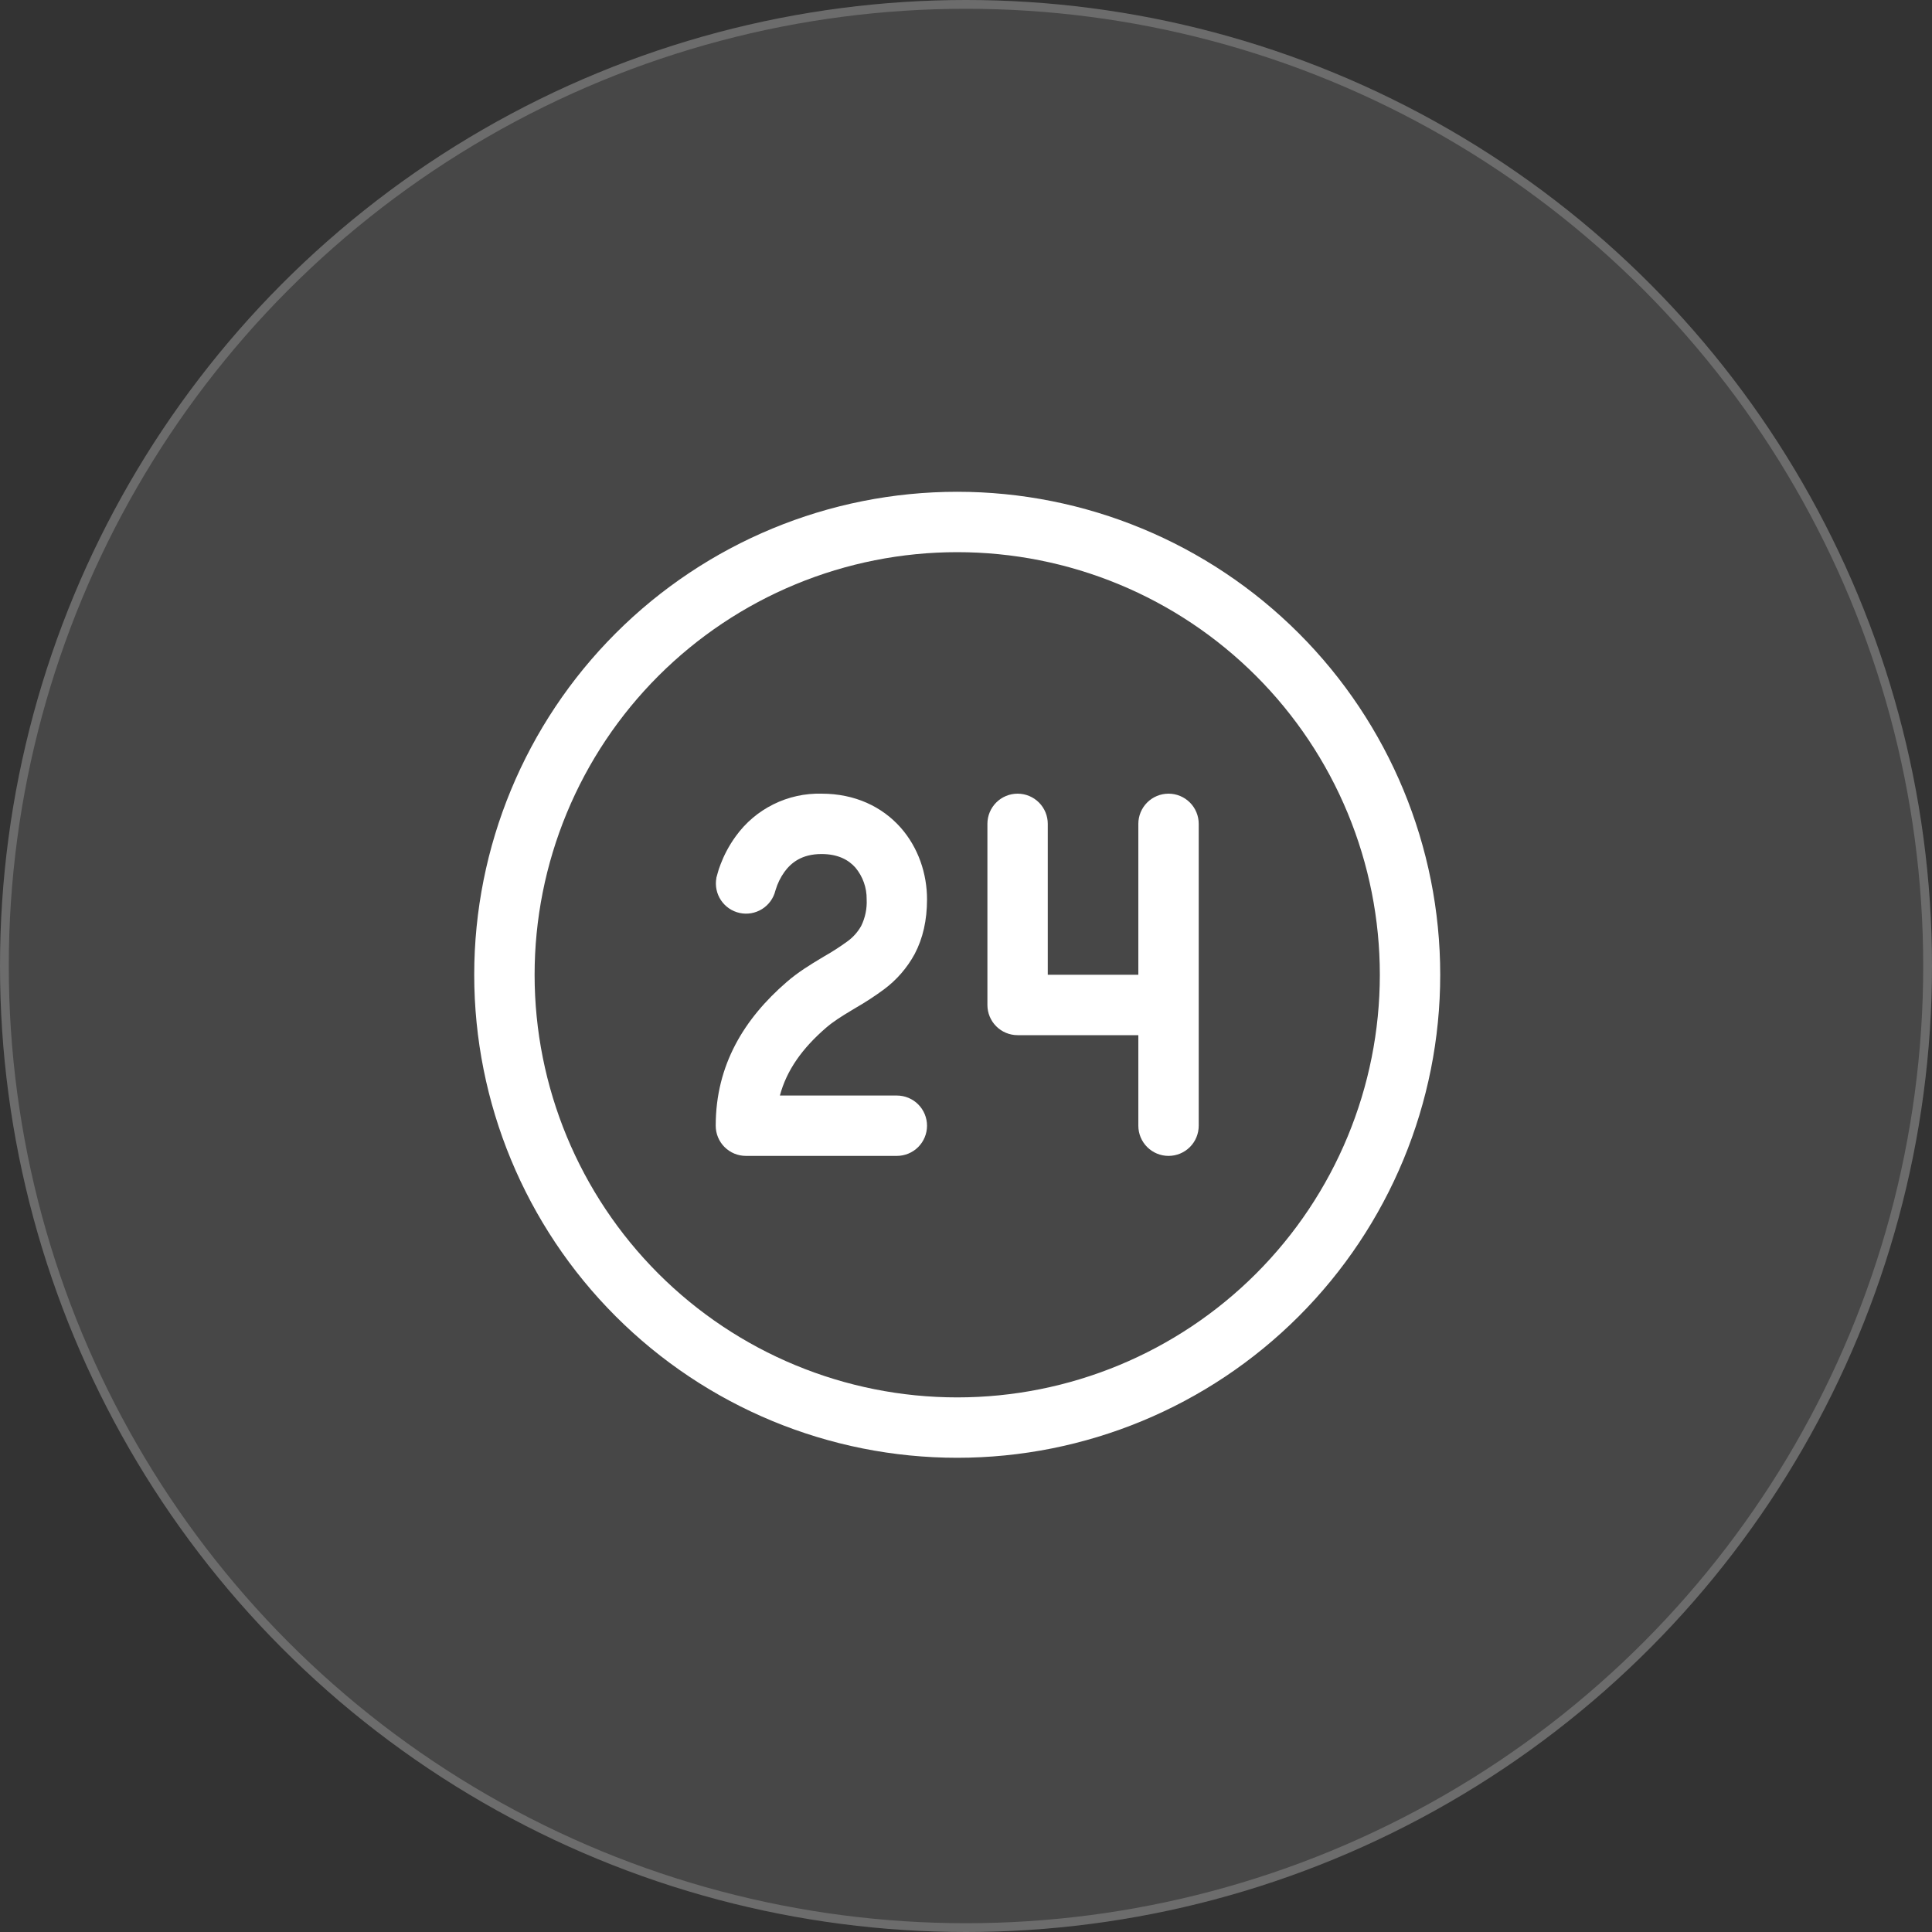
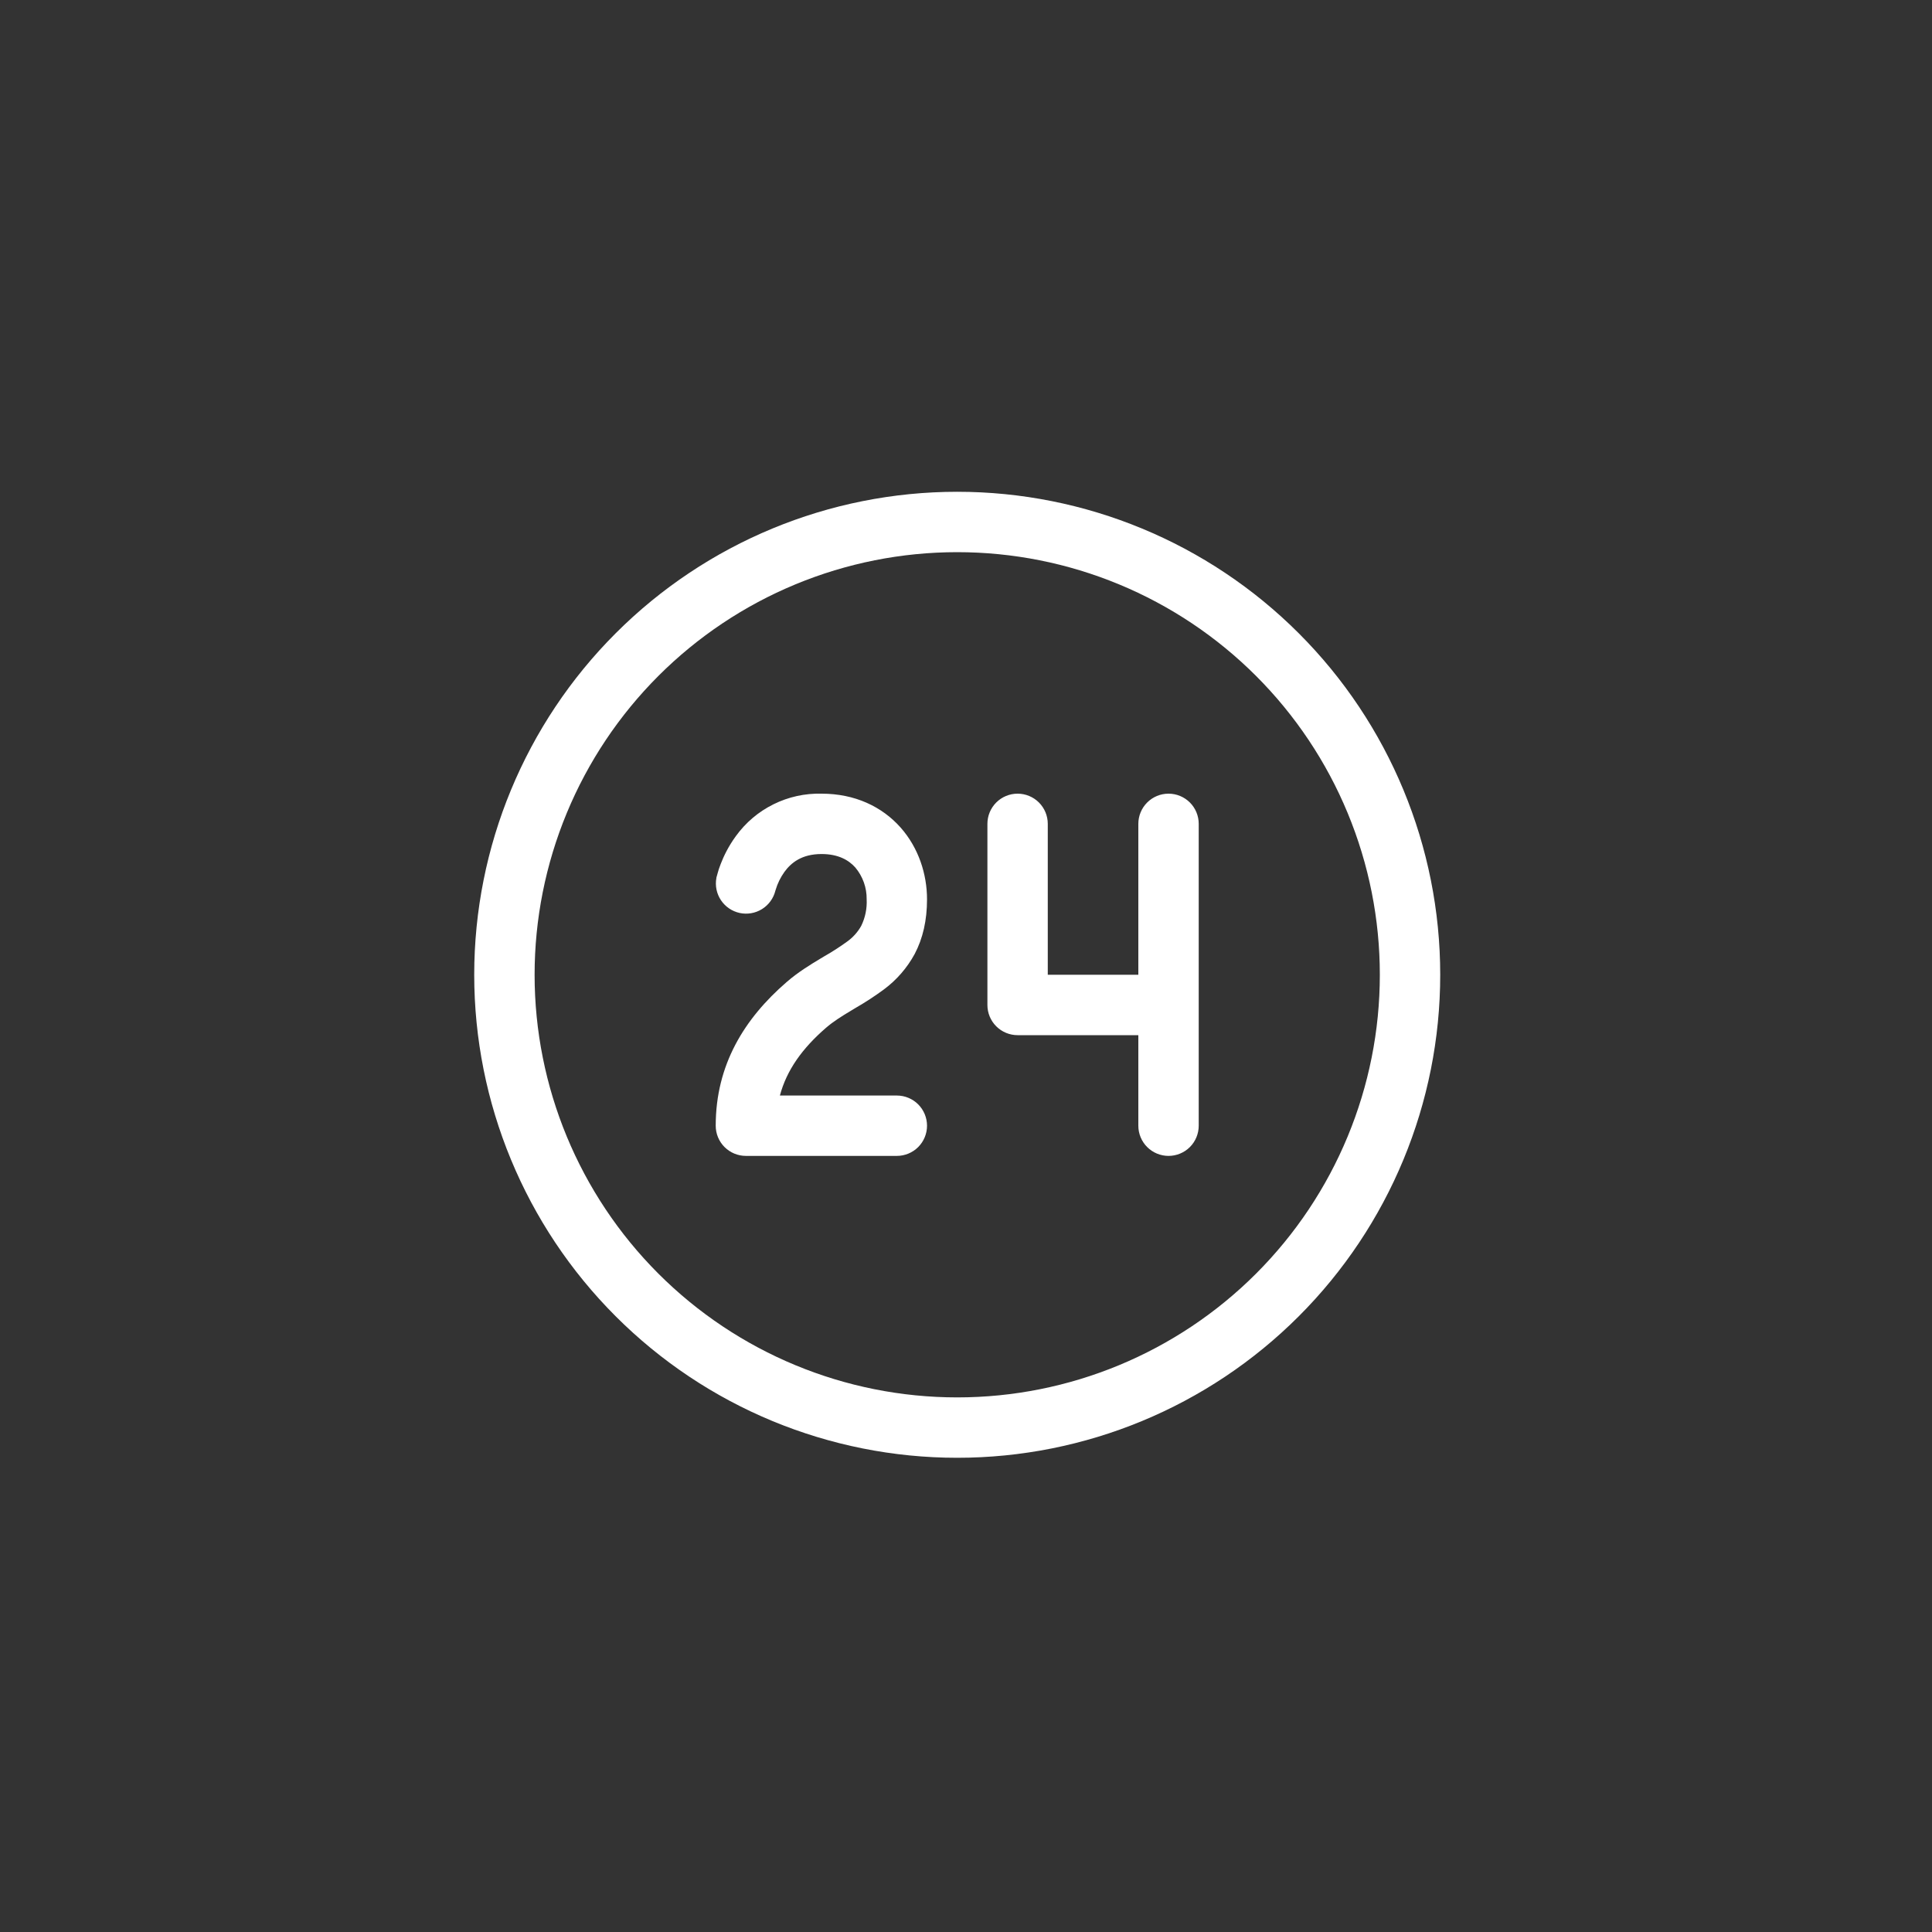
<svg xmlns="http://www.w3.org/2000/svg" width="110" height="110" viewBox="0 0 110 110" fill="none">
  <rect x="0" y="0" width="110" height="110" fill="#333333" stroke="none" />
-   <circle cx="55" cy="55" r="55" fill="white" fill-opacity="0.1" />
-   <circle cx="55" cy="55" r="54.75" stroke="white" stroke-opacity="0.2" stroke-width="0.5" />
  <path d="M44.146 50.715C44.038 51.148 43.766 51.523 43.387 51.759C43.008 51.995 42.552 52.075 42.115 51.981C41.679 51.886 41.296 51.626 41.048 51.254C40.8 50.883 40.707 50.429 40.788 49.99V49.972L40.857 49.725C40.891 49.583 40.95 49.404 41.035 49.189C41.197 48.766 41.468 48.192 41.895 47.608C42.451 46.838 43.185 46.215 44.036 45.794C44.886 45.372 45.827 45.164 46.776 45.188C48.677 45.188 50.22 45.927 51.276 47.116C52.3 48.274 52.781 49.77 52.781 51.203C52.781 52.403 52.544 53.431 52.077 54.318C51.648 55.106 51.054 55.792 50.334 56.328C49.805 56.718 49.254 57.078 48.684 57.404L48.491 57.521C47.914 57.865 47.439 58.164 47.03 58.518C45.676 59.69 44.789 60.931 44.404 62.375H51.062C51.518 62.375 51.956 62.556 52.278 62.878C52.6 63.201 52.781 63.638 52.781 64.094C52.781 64.55 52.6 64.987 52.278 65.309C51.956 65.631 51.518 65.812 51.062 65.812H42.469C42.013 65.812 41.576 65.631 41.253 65.309C40.931 64.987 40.75 64.55 40.75 64.094C40.75 60.622 42.383 57.996 44.782 55.919C45.435 55.349 46.143 54.922 46.731 54.568L46.931 54.448C47.38 54.193 47.815 53.913 48.233 53.609C48.563 53.374 48.837 53.069 49.034 52.716C49.264 52.246 49.37 51.725 49.344 51.203C49.353 50.543 49.125 49.901 48.701 49.395C48.323 48.969 47.728 48.625 46.776 48.625C45.642 48.625 45.04 49.127 44.665 49.639C44.44 49.952 44.269 50.301 44.16 50.67L44.146 50.715ZM57.938 45.188C58.393 45.188 58.831 45.369 59.153 45.691C59.475 46.013 59.656 46.45 59.656 46.906V55.5H64.812V46.906C64.812 46.45 64.994 46.013 65.316 45.691C65.638 45.369 66.075 45.188 66.531 45.188C66.987 45.188 67.424 45.369 67.747 45.691C68.069 46.013 68.25 46.45 68.25 46.906V64.094C68.25 64.55 68.069 64.987 67.747 65.309C67.424 65.631 66.987 65.812 66.531 65.812C66.075 65.812 65.638 65.631 65.316 65.309C64.994 64.987 64.812 64.55 64.812 64.094V58.938H57.938C57.482 58.938 57.044 58.756 56.722 58.434C56.4 58.112 56.219 57.675 56.219 57.219V46.906C56.219 46.45 56.4 46.013 56.722 45.691C57.044 45.369 57.482 45.188 57.938 45.188ZM54.5 28C47.206 28 40.212 30.897 35.055 36.055C29.897 41.212 27 48.206 27 55.5C27 62.794 29.897 69.788 35.055 74.945C40.212 80.103 47.206 83 54.5 83C61.794 83 68.788 80.103 73.945 74.945C79.103 69.788 82 62.794 82 55.5C82 48.206 79.103 41.212 73.945 36.055C68.788 30.897 61.794 28 54.5 28ZM30.438 55.5C30.438 52.34 31.06 49.211 32.269 46.292C33.478 43.372 35.251 40.72 37.485 38.485C39.72 36.251 42.372 34.478 45.292 33.269C48.211 32.06 51.34 31.438 54.5 31.438C57.66 31.438 60.789 32.06 63.708 33.269C66.628 34.478 69.28 36.251 71.515 38.485C73.749 40.72 75.522 43.372 76.731 46.292C77.94 49.211 78.562 52.34 78.562 55.5C78.562 61.882 76.027 68.002 71.515 72.515C67.002 77.027 60.882 79.562 54.5 79.562C48.118 79.562 41.998 77.027 37.485 72.515C32.973 68.002 30.438 61.882 30.438 55.5Z" fill="white" />
</svg>